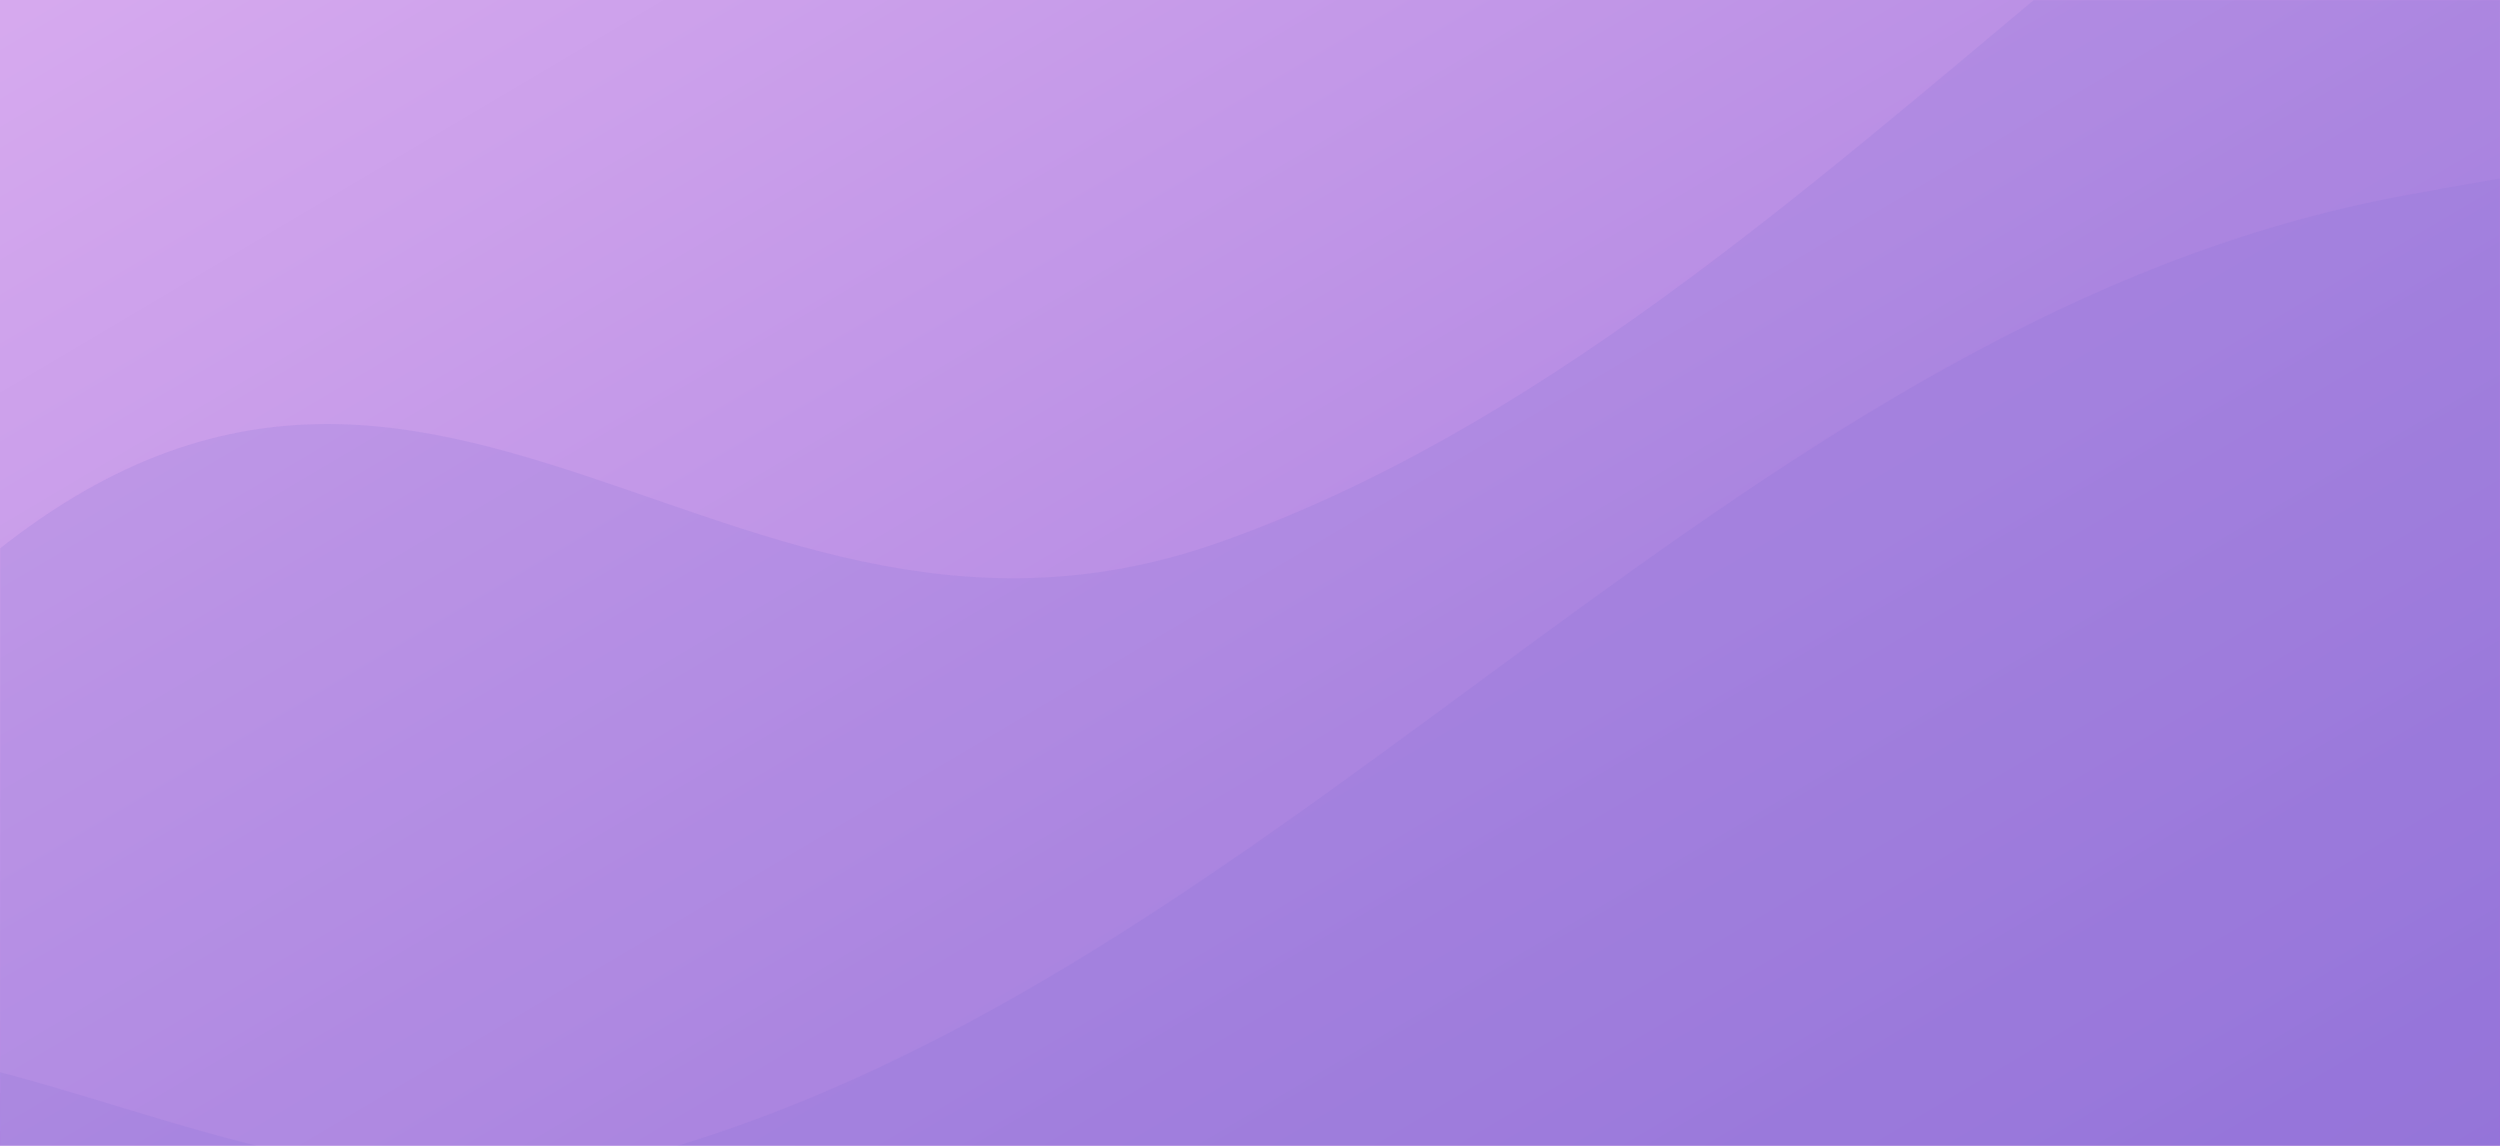
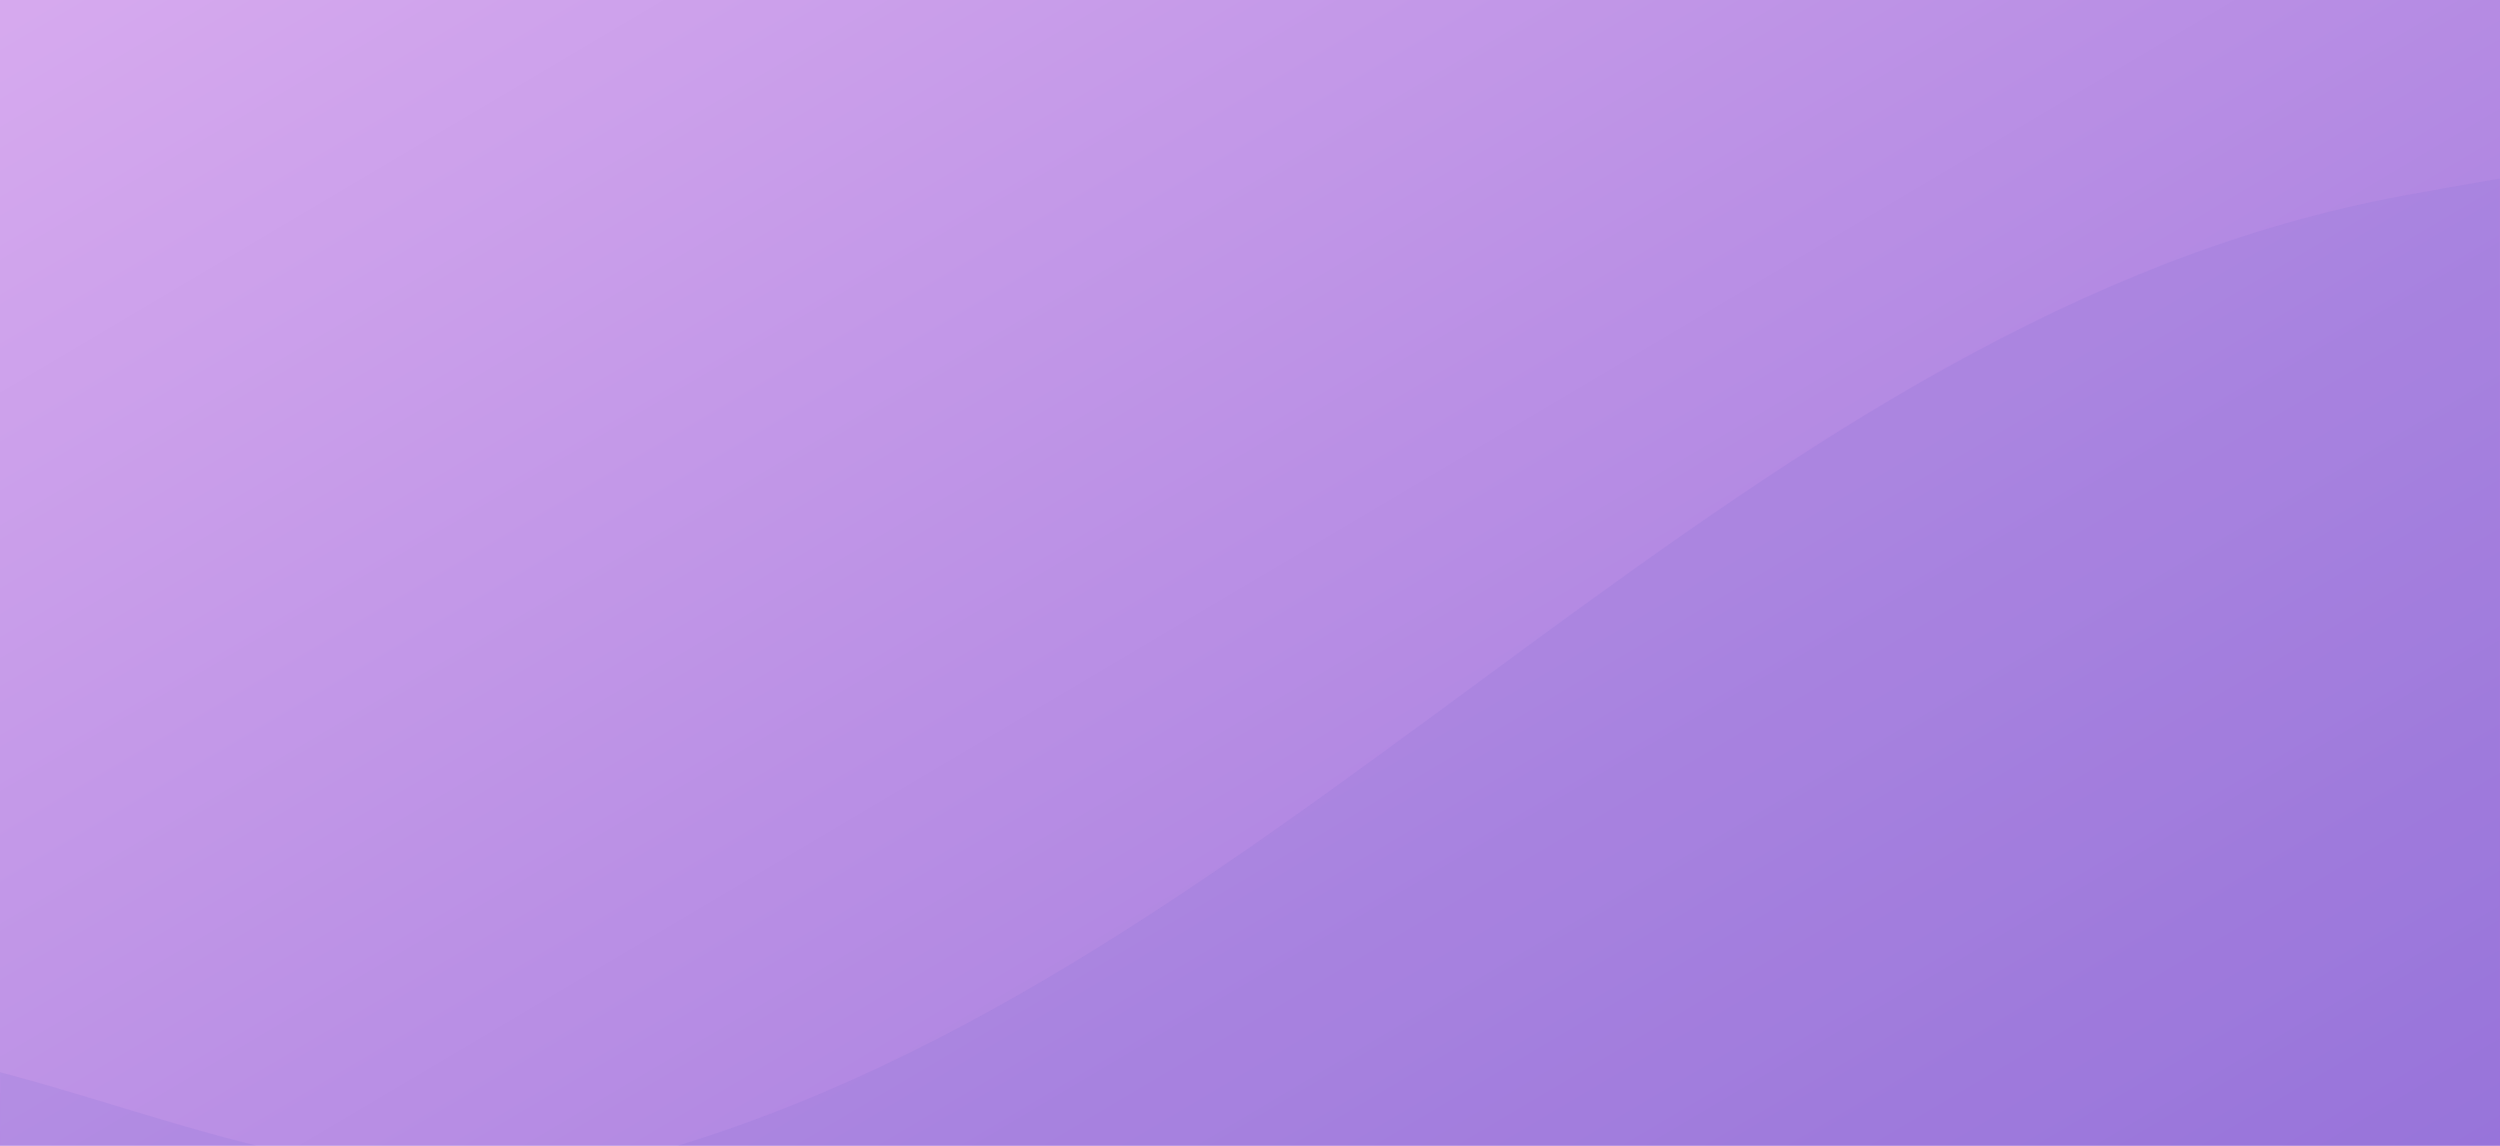
<svg xmlns="http://www.w3.org/2000/svg" xmlns:xlink="http://www.w3.org/1999/xlink" width="1440px" height="660px" viewBox="0 0 1440 660" version="1.1">
  <title>wave</title>
  <desc>Created with Sketch.</desc>
  <defs>
    <linearGradient x1="3.233%" y1="-9.728%" x2="120.527%" y2="80.683%" id="linearGradient-1">
      <stop stop-color="#d8abef" offset="0%" />
      <stop stop-color="#9972da" offset="100%" />
    </linearGradient>
    <path d="M1,-2.27373675e-13 L1441,-3.52595773e-14 L1441,660 L0,660 L0.978,437.604 C0.99,434.842 1,430.365 1,427.595 L1,-2.27373675e-13 Z" id="path-2" />
  </defs>
  <g id="New-Home-Screen" stroke="none" stroke-width="1" fill="none" fill-rule="evenodd">
    <g id="home-v4">
      <g id="Hero" transform="translate(-1, 0)">
        <g id="bg">
          <g id="wave">
            <mask id="mask-3" fill="white">
              <use xlink:href="#path-2" />
            </mask>
            <use id="Mask" fill="url(#linearGradient-1)" xlink:href="#path-2" />
-             <path d="M702.483,312.672 C1064.359,185.617 1316.731,-231.389 1695.26,-310.652 C1977.561,-369.766 2123.99,-374.581 2159.703,-57.43 L1788.404,811.687 C1788.404,811.687 25.421,947.971 -61.477,944.586 C-148.374,941.201 -60.945,373.094 -60.945,373.094 C229.549,66.174 402.803,417.891 702.483,312.672 Z" id="Path-2" fill-opacity="0.2" fill="#8d72da" opacity="0.979" mask="url(#mask-3)" />
-             <path d="M-374.498,712.209 C-79.451,443.009 93.803,751.501 393.483,659.213 C755.359,547.773 1007.731,182.017 1386.26,112.495 C1668.561,60.647 1814.99,56.423 1850.703,334.597 L1479.404,1096.899 C1479.404,1096.899 -299.102,1112.483 -386,1109.514 L-380.056,1249.789" id="Path-2-Copy" fill-opacity="0.2" fill="#8d72da" opacity="0.979" mask="url(#mask-3)" />
+             <path d="M-374.498,712.209 C-79.451,443.009 93.803,751.501 393.483,659.213 C755.359,547.773 1007.731,182.017 1386.26,112.495 C1668.561,60.647 1814.99,56.423 1850.703,334.597 C1479.404,1096.899 -299.102,1112.483 -386,1109.514 L-380.056,1249.789" id="Path-2-Copy" fill-opacity="0.2" fill="#8d72da" opacity="0.979" mask="url(#mask-3)" />
          </g>
        </g>
      </g>
    </g>
  </g>
</svg>